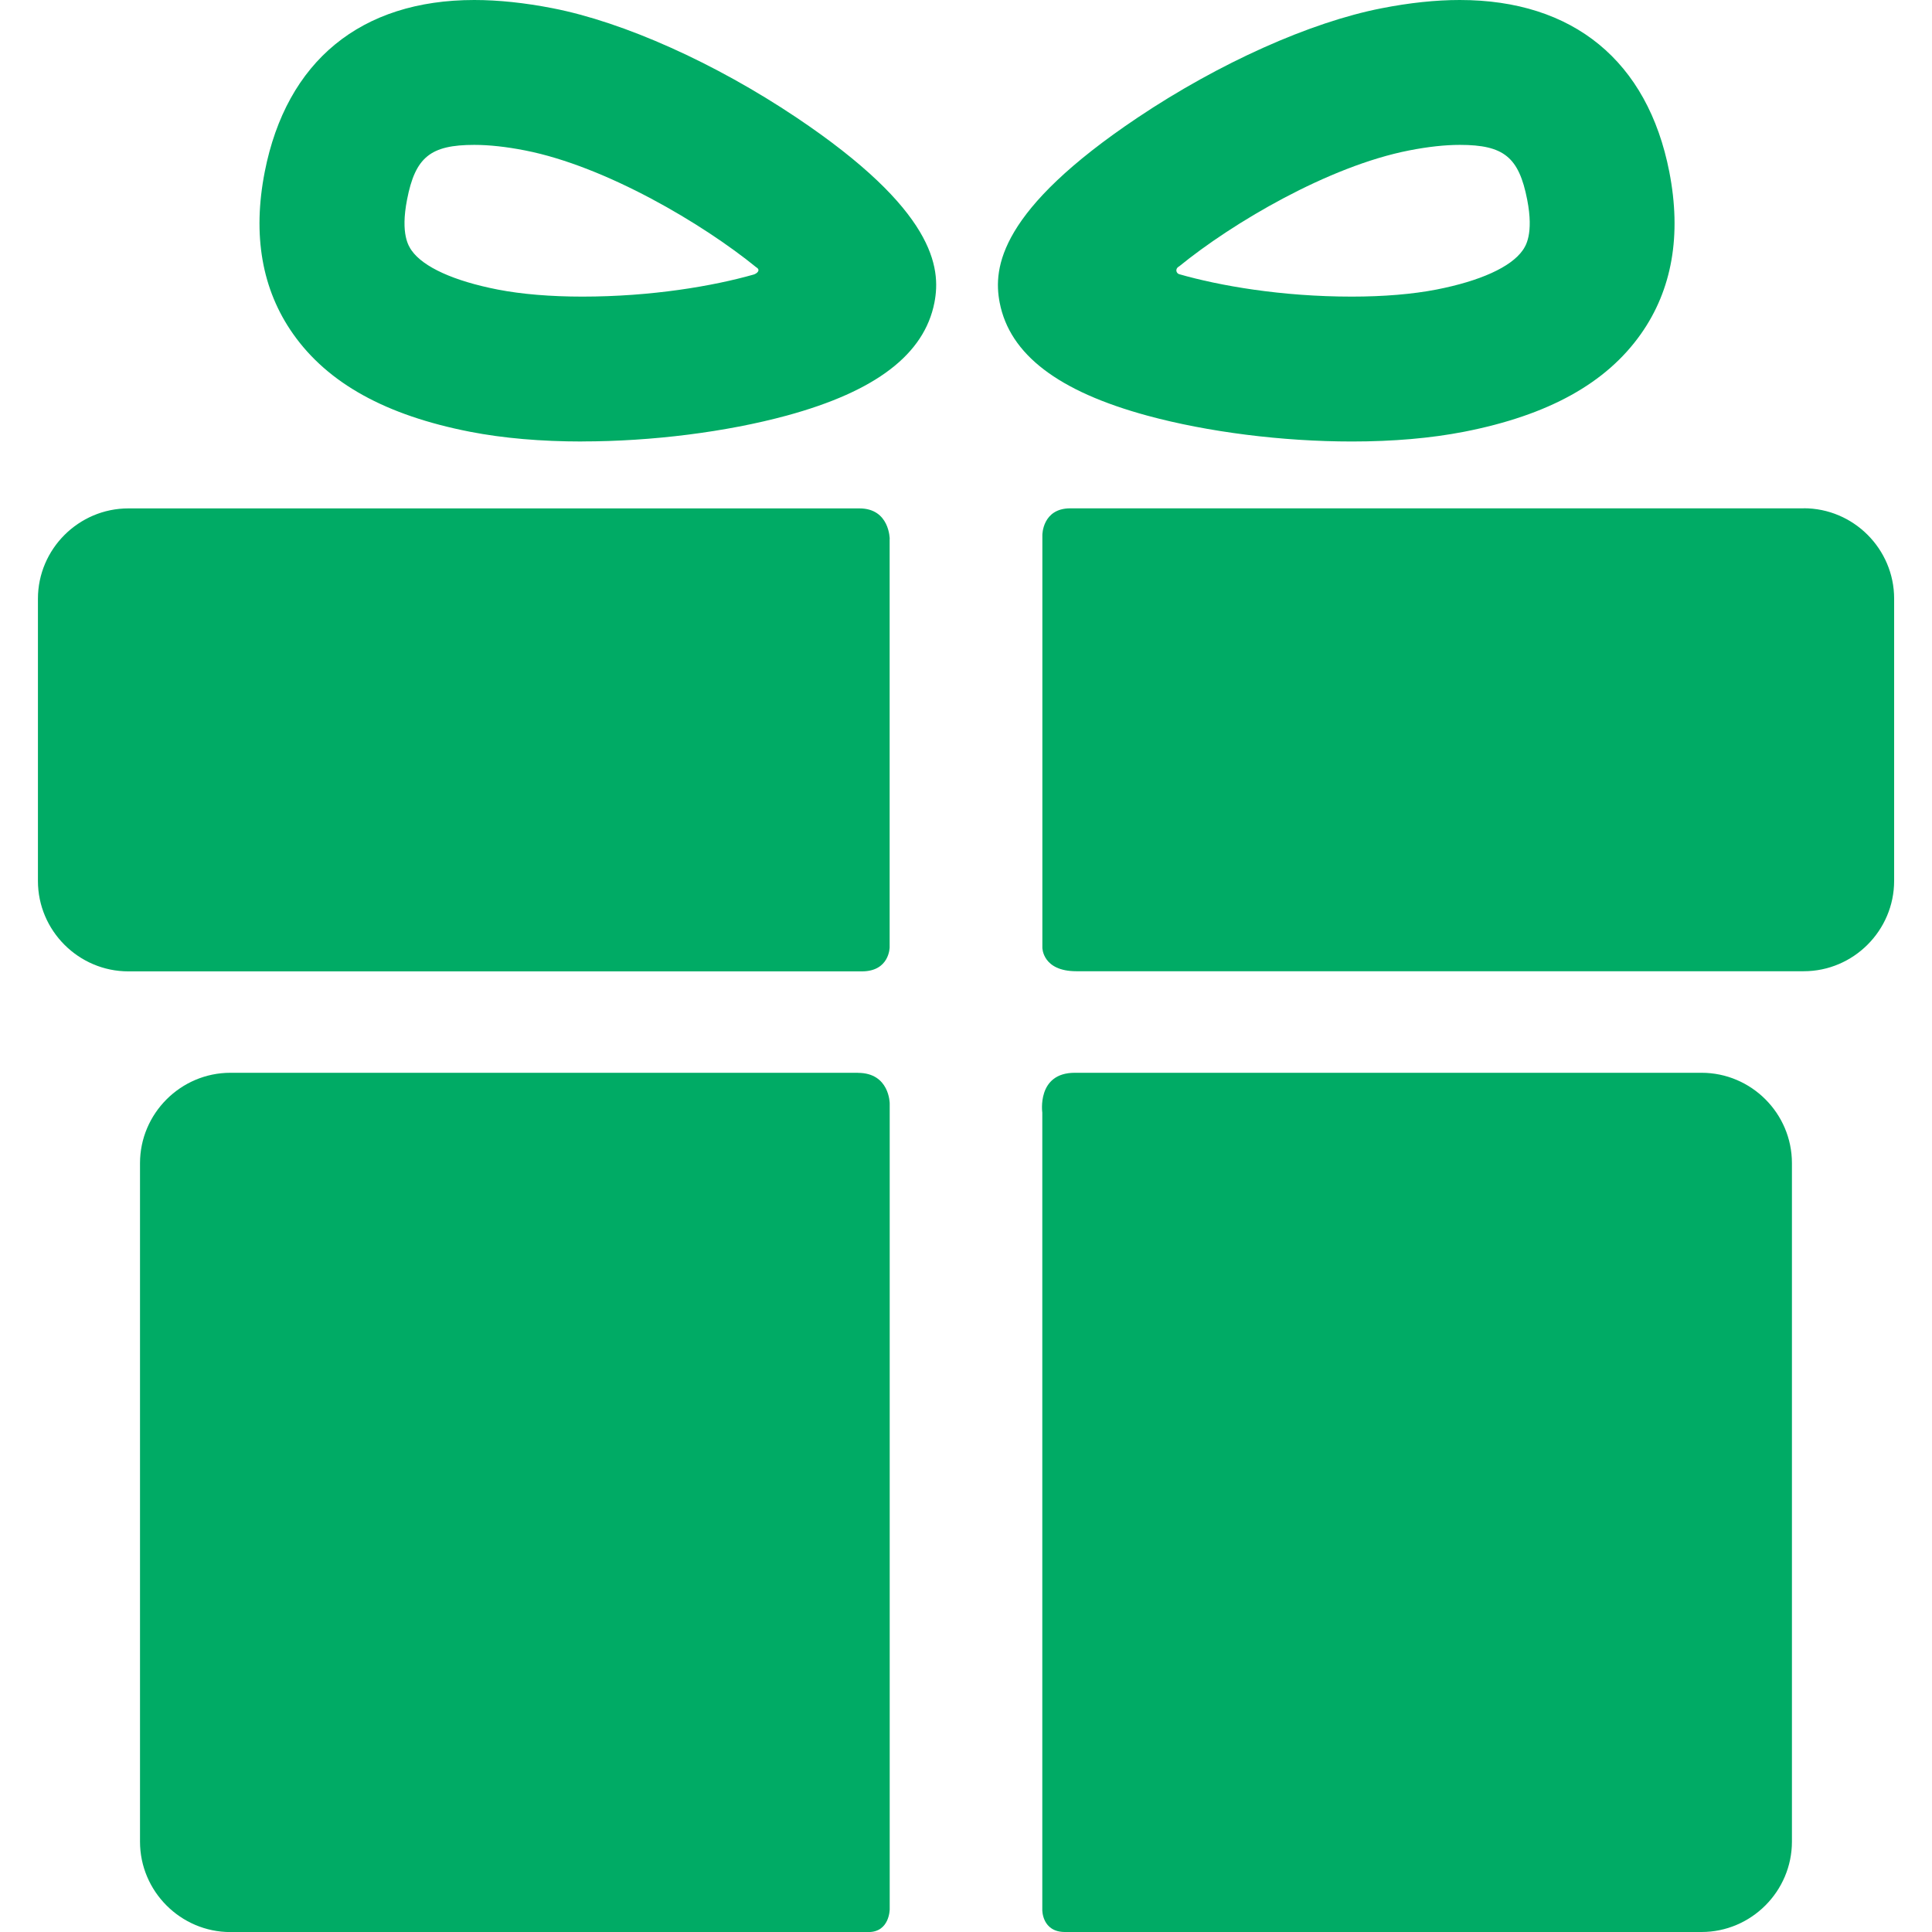
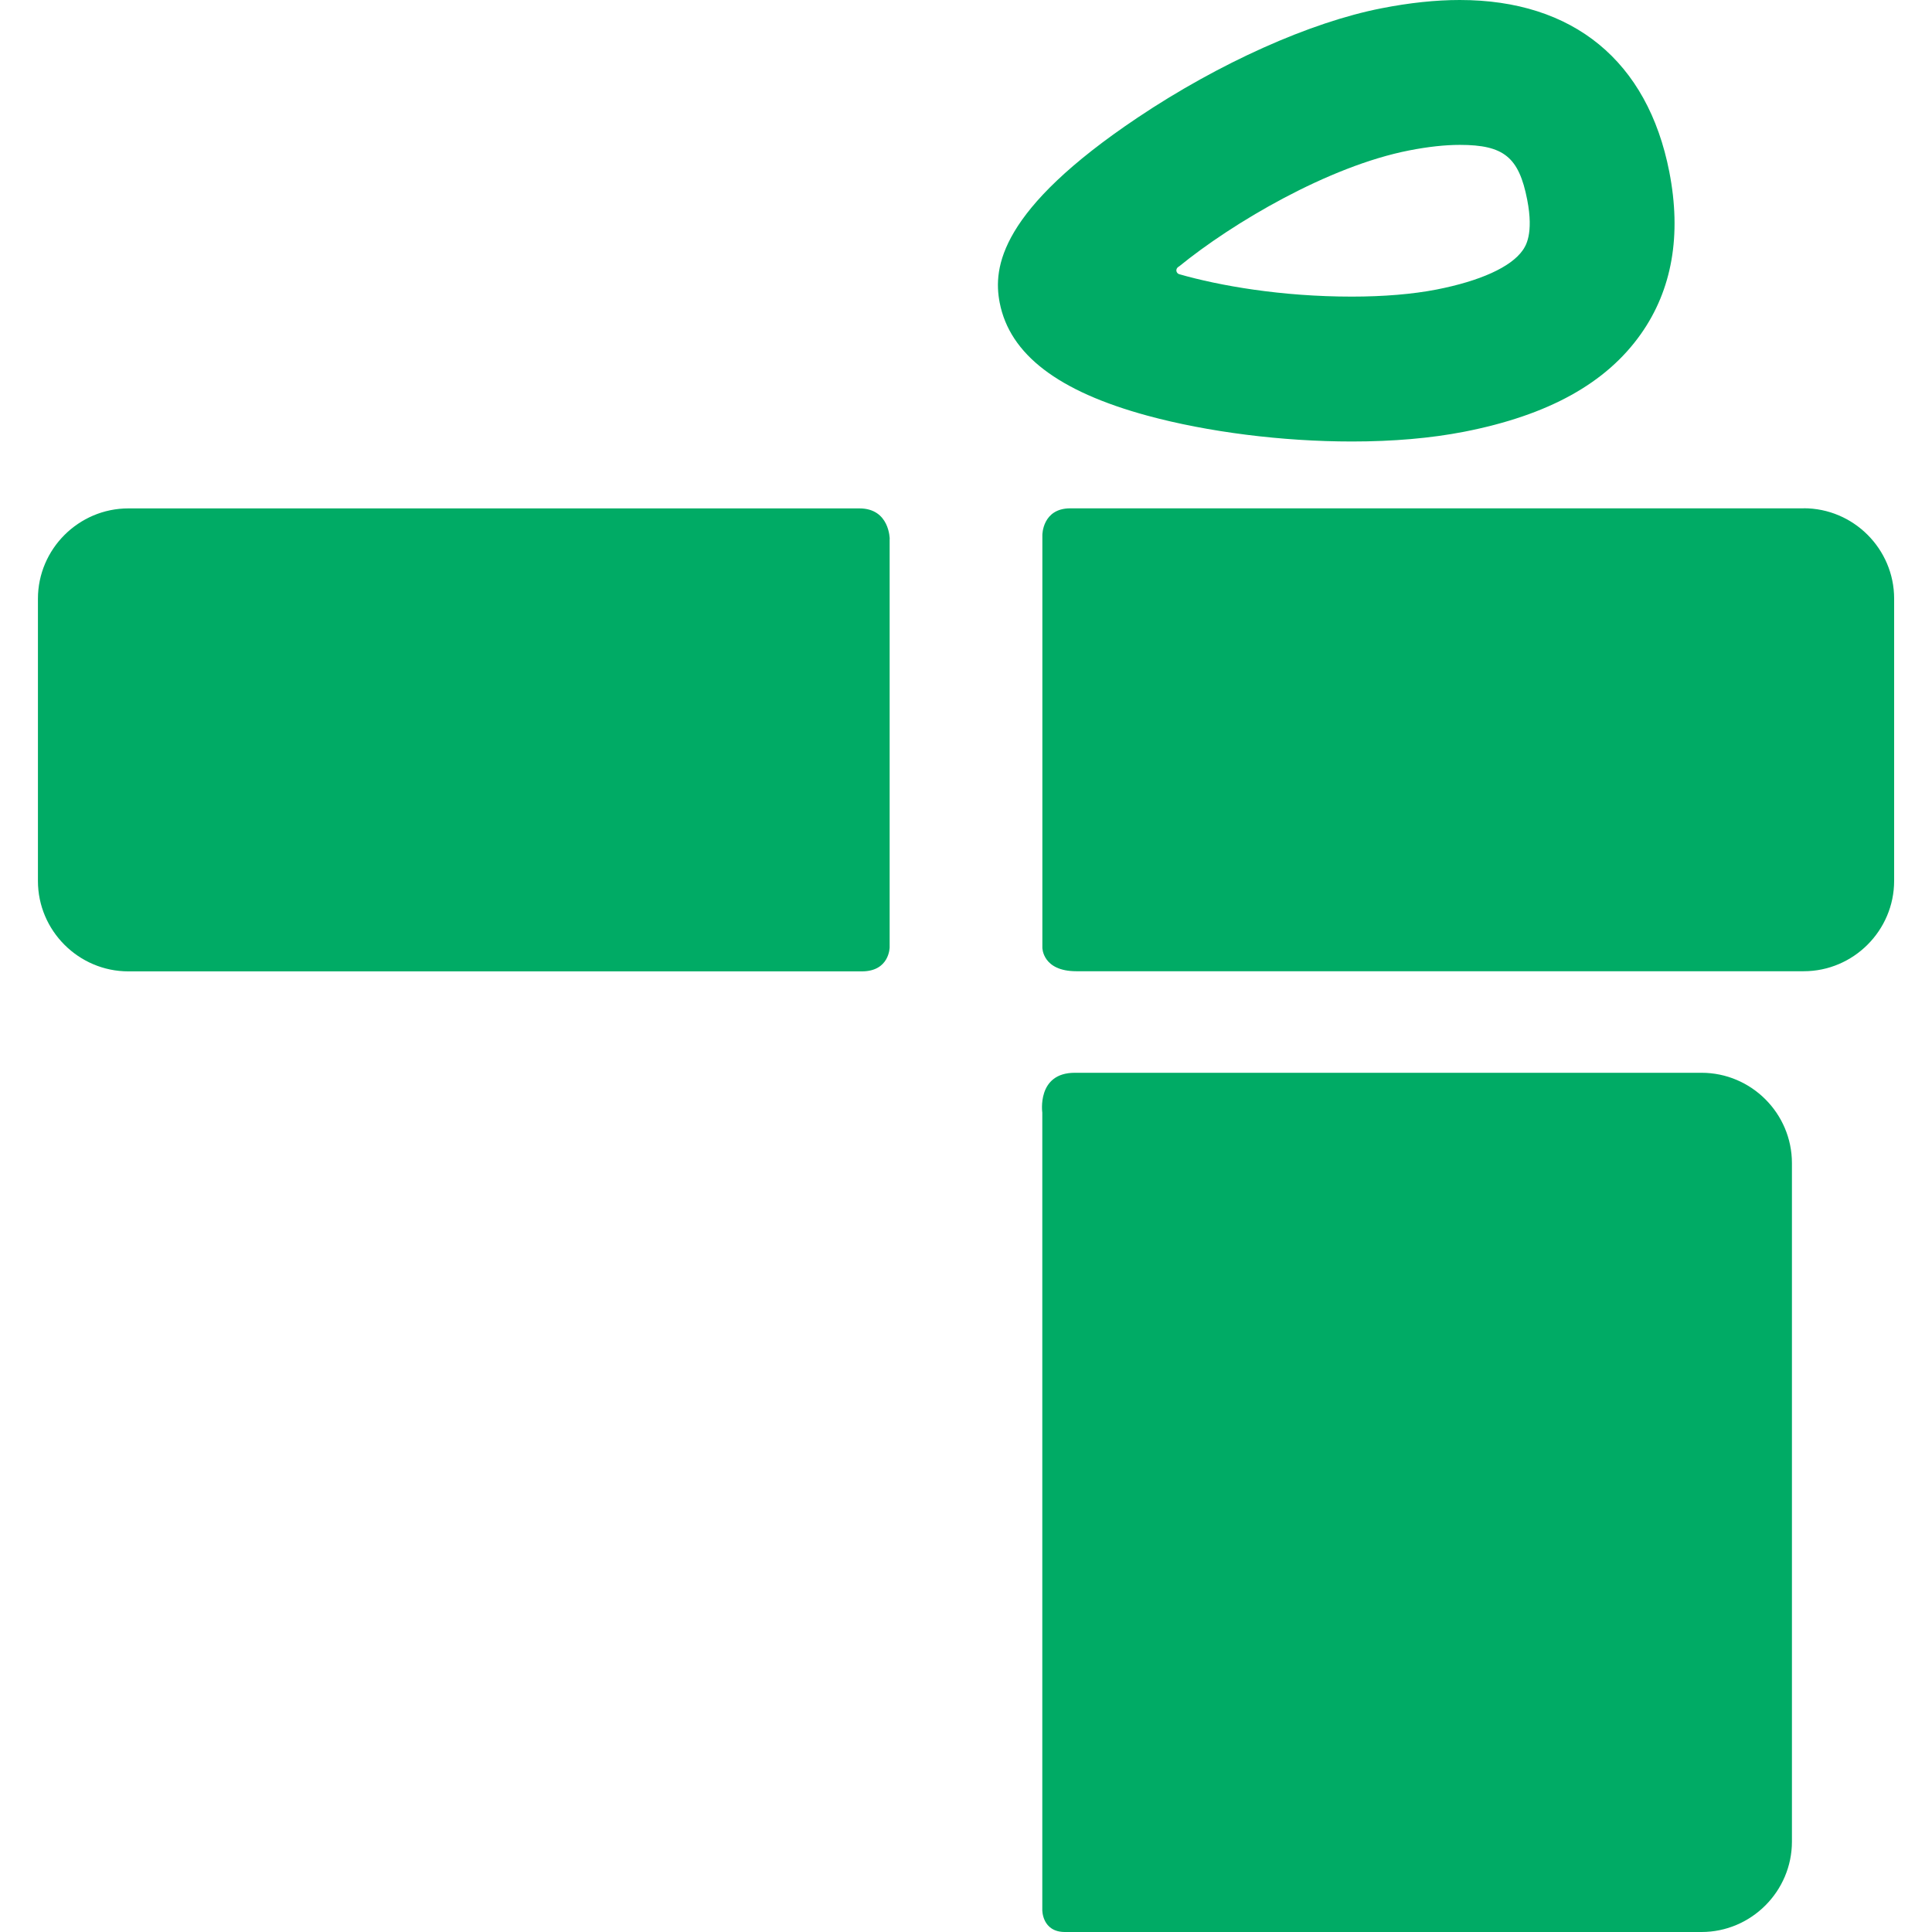
<svg xmlns="http://www.w3.org/2000/svg" viewBox="0 0 293.37 293.37" version="1.1" id="Capa_1">
  <defs>
    <style>
      .st0 {
        fill: #00ab65;
      }
    </style>
  </defs>
  <g>
-     <path d="M130.26,162.9H34.99c-7.55,0-13.73,6.18-13.73,13.73v103.02c0,7.55,6.18,13.73,13.73,13.73h96.88c3.23,0,3.23-3.47,3.23-3.47v-122.34s0-4.66-4.83-4.66Z" class="st0" />
    <path d="M258.38,162.9h-95.18c-5.8,0-4.93,6.04-4.93,6.04v121.08s-.05,3.35,3.44,3.35h96.66c7.55,0,13.73-6.18,13.73-13.73v-103.02c0-7.55-6.17-13.72-13.72-13.72Z" class="st0" />
  </g>
  <g>
    <path d="M135.1,81.85s0-4.65-4.6-4.65H19.49c-7.55,0-13.73,6.18-13.73,13.72v42.85c0,7.55,6.18,13.73,13.73,13.73h111.38c4.22,0,4.22-3.66,4.22-3.66v-61.98h0Z" class="st0" />
-     <path d="M273.88,77.19h-111.36c-4.24,0-4.24,4.04-4.24,4.04v62.68s0,3.57,5.16,3.57h110.45c7.55,0,13.73-6.18,13.73-13.73v-42.85c0-7.55-6.18-13.72-13.73-13.72Z" class="st0" />
+     <path d="M273.88,77.19h-111.36c-4.24,0-4.24,4.04-4.24,4.04v62.68s0,3.57,5.16,3.57h110.45c7.55,0,13.73-6.18,13.73-13.73v-42.85c0-7.55-6.18-13.72-13.73-13.72" class="st0" />
  </g>
-   <path d="M88.41,67.04c-6.28,0-12.02-.5-17.05-1.48-12.78-2.5-21.56-7.35-26.85-14.85-4.74-6.72-6.19-15-4.31-24.62C43.5,9.27,54.8,0,72.02,0c3.65,0,7.65.42,11.9,1.25,10.82,2.11,24.65,8.31,37.01,16.59,20.96,14.04,22,22.77,20.96,28.11-1.54,7.85-8.88,13.47-22.44,17.16-9.17,2.49-20.48,3.92-31.04,3.92ZM72.03,22c-6.67,0-8.97,1.86-10.22,8.31-1.03,5.27.27,7.11.69,7.72,1.78,2.53,6.43,4.64,13.09,5.94,3.59.7,8.03,1.07,12.83,1.07,10.55,0,19.85-1.6,26.02-3.35.45-.13,1.15-.66.4-1.1-8.07-6.57-22.82-15.34-35.12-17.75-2.86-.56-5.45-.84-7.68-.84Z" class="st0" />
  <path d="M205.28,67.04h0c-10.56,0-21.87-1.43-31.04-3.92-13.57-3.69-20.91-9.3-22.44-17.16-1.04-5.35,0-14.07,20.96-28.11,12.35-8.27,26.19-14.48,37.01-16.59C214.02.42,218.02,0,221.66,0c17.23,0,28.53,9.27,31.82,26.09,1.88,9.62.43,17.9-4.31,24.62-5.29,7.5-14.07,12.35-26.85,14.85-5.03.98-10.76,1.48-17.04,1.48ZM179.04,40.45c-.71.42-.37,1.07,0,1.18,6.17,1.77,15.56,3.41,26.24,3.41,4.8,0,9.24-.37,12.83-1.07,6.65-1.3,11.3-3.41,13.09-5.94.43-.6,1.73-2.45.7-7.72-1.26-6.45-3.55-8.31-10.23-8.31-2.23,0-4.82.28-7.68.84-12.3,2.4-26.88,11.04-34.94,17.61Z" class="st0" />
</svg>